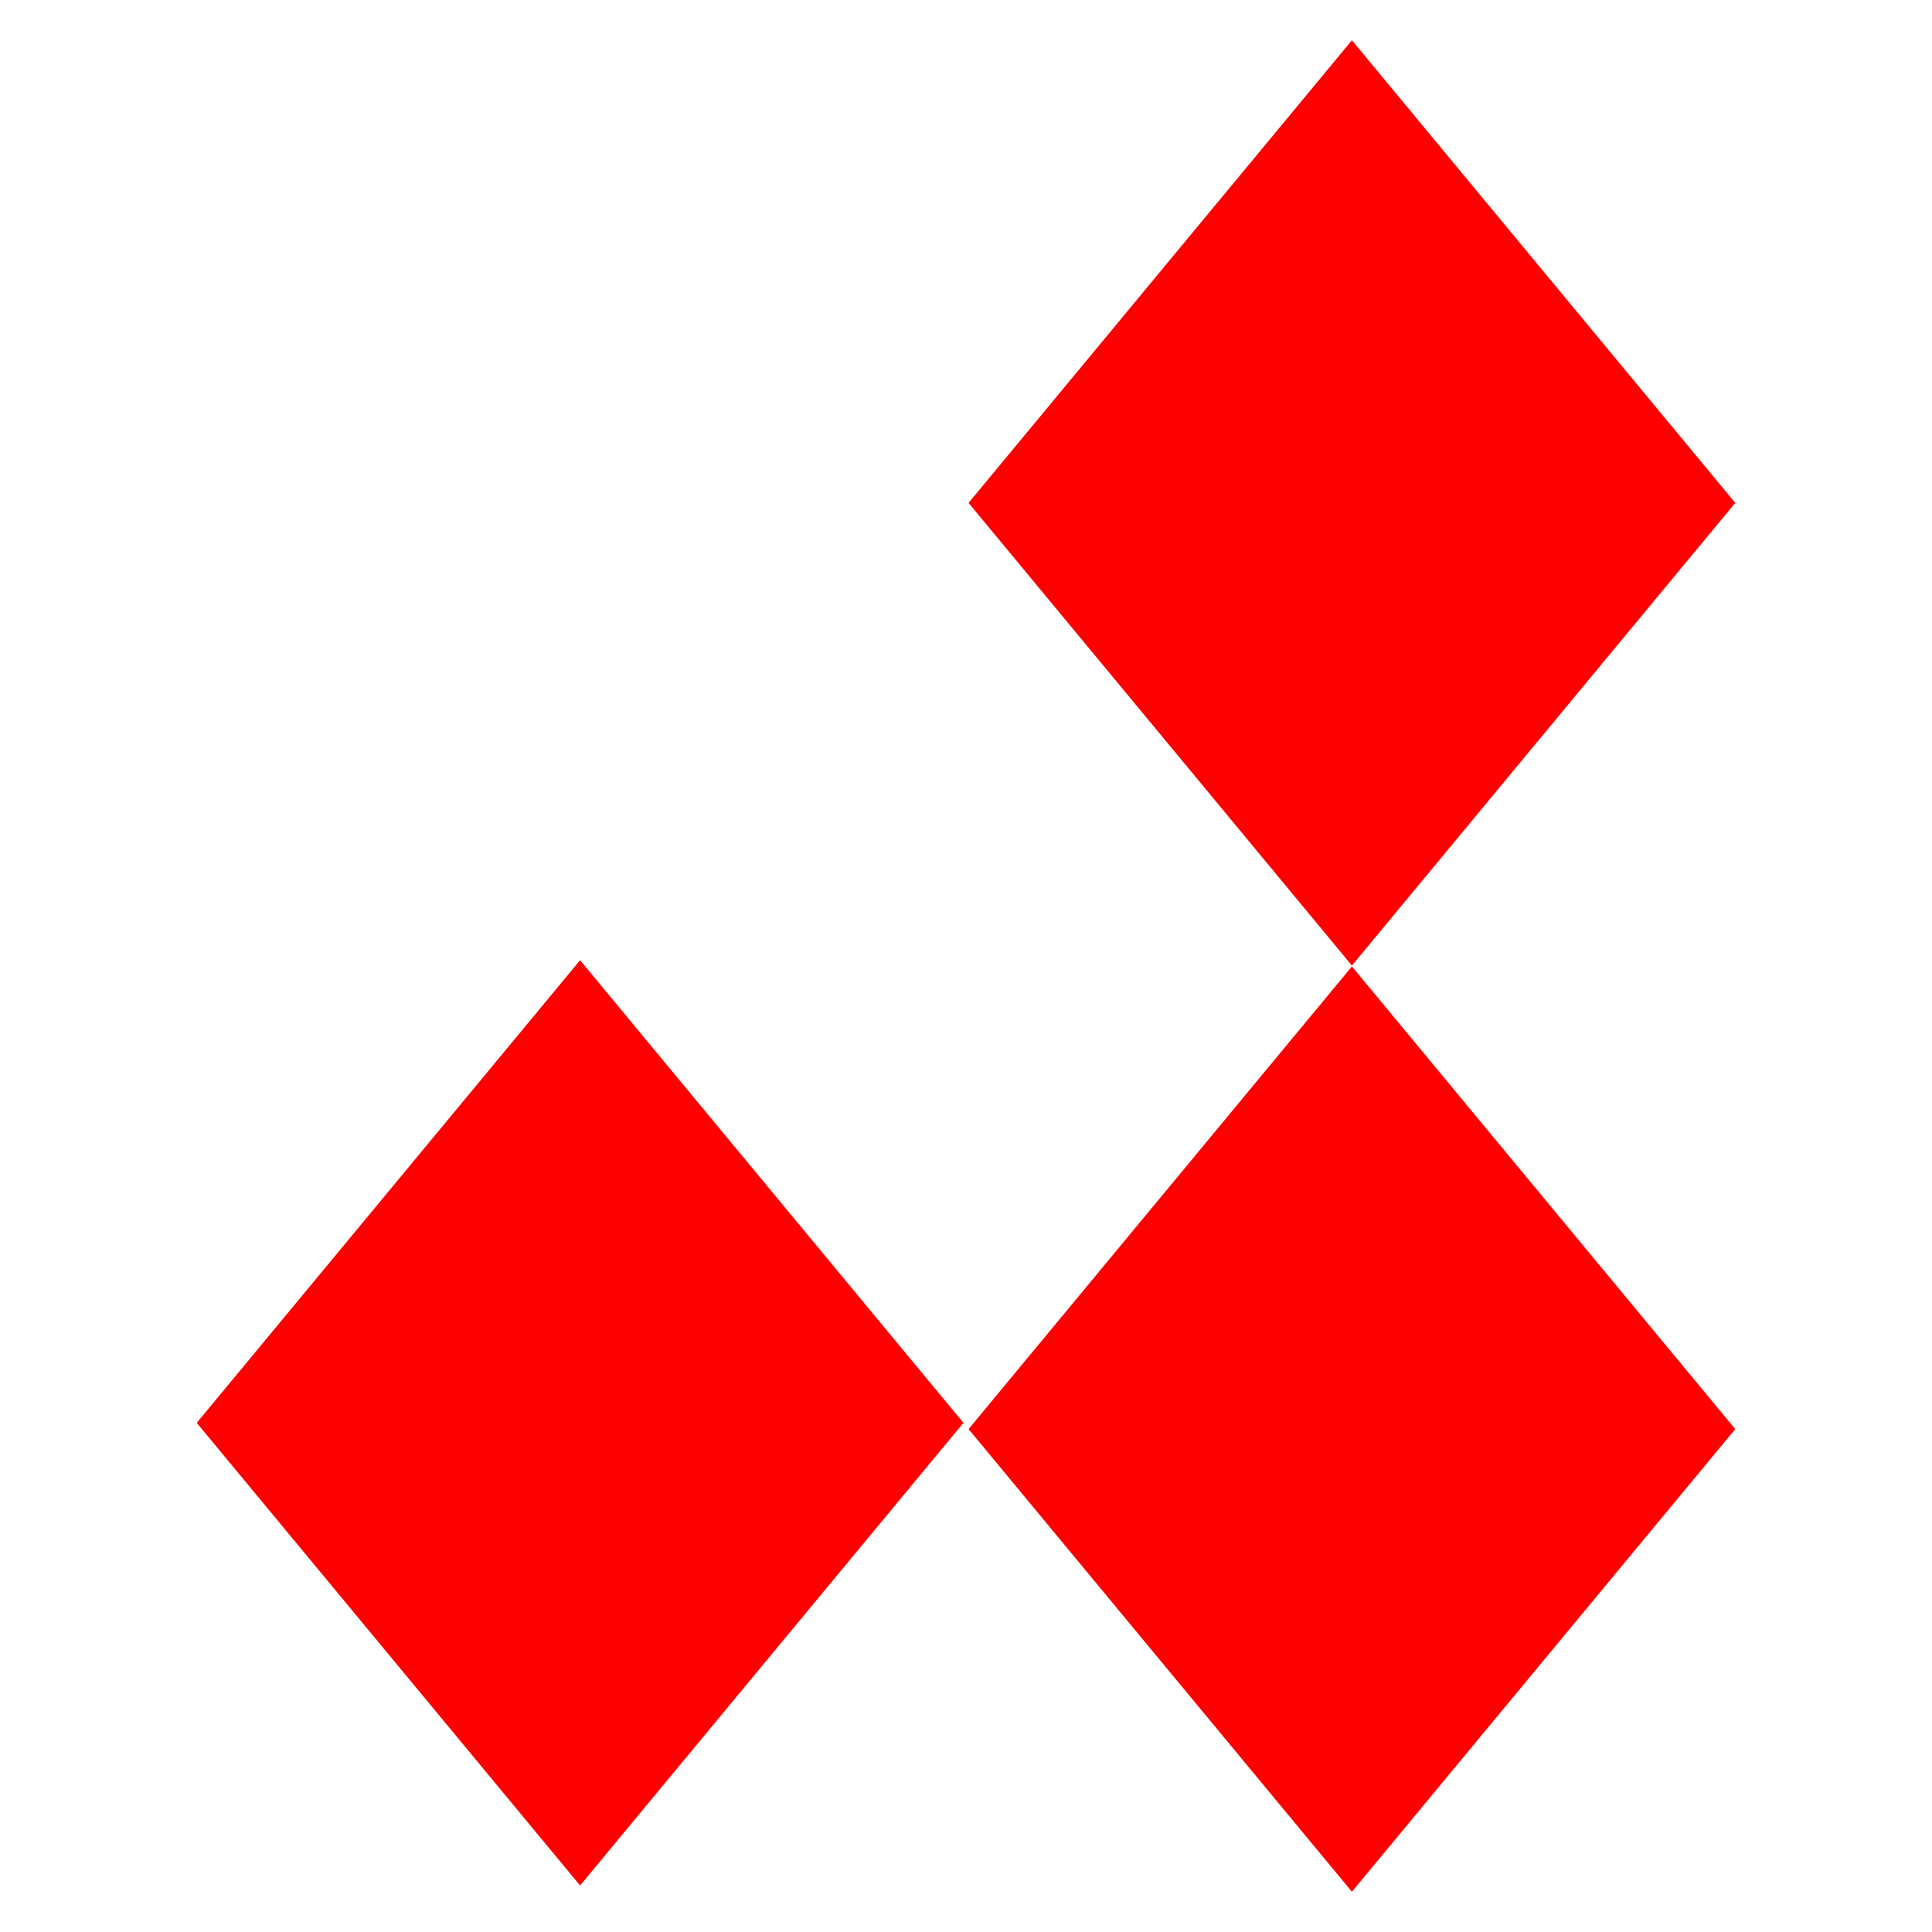
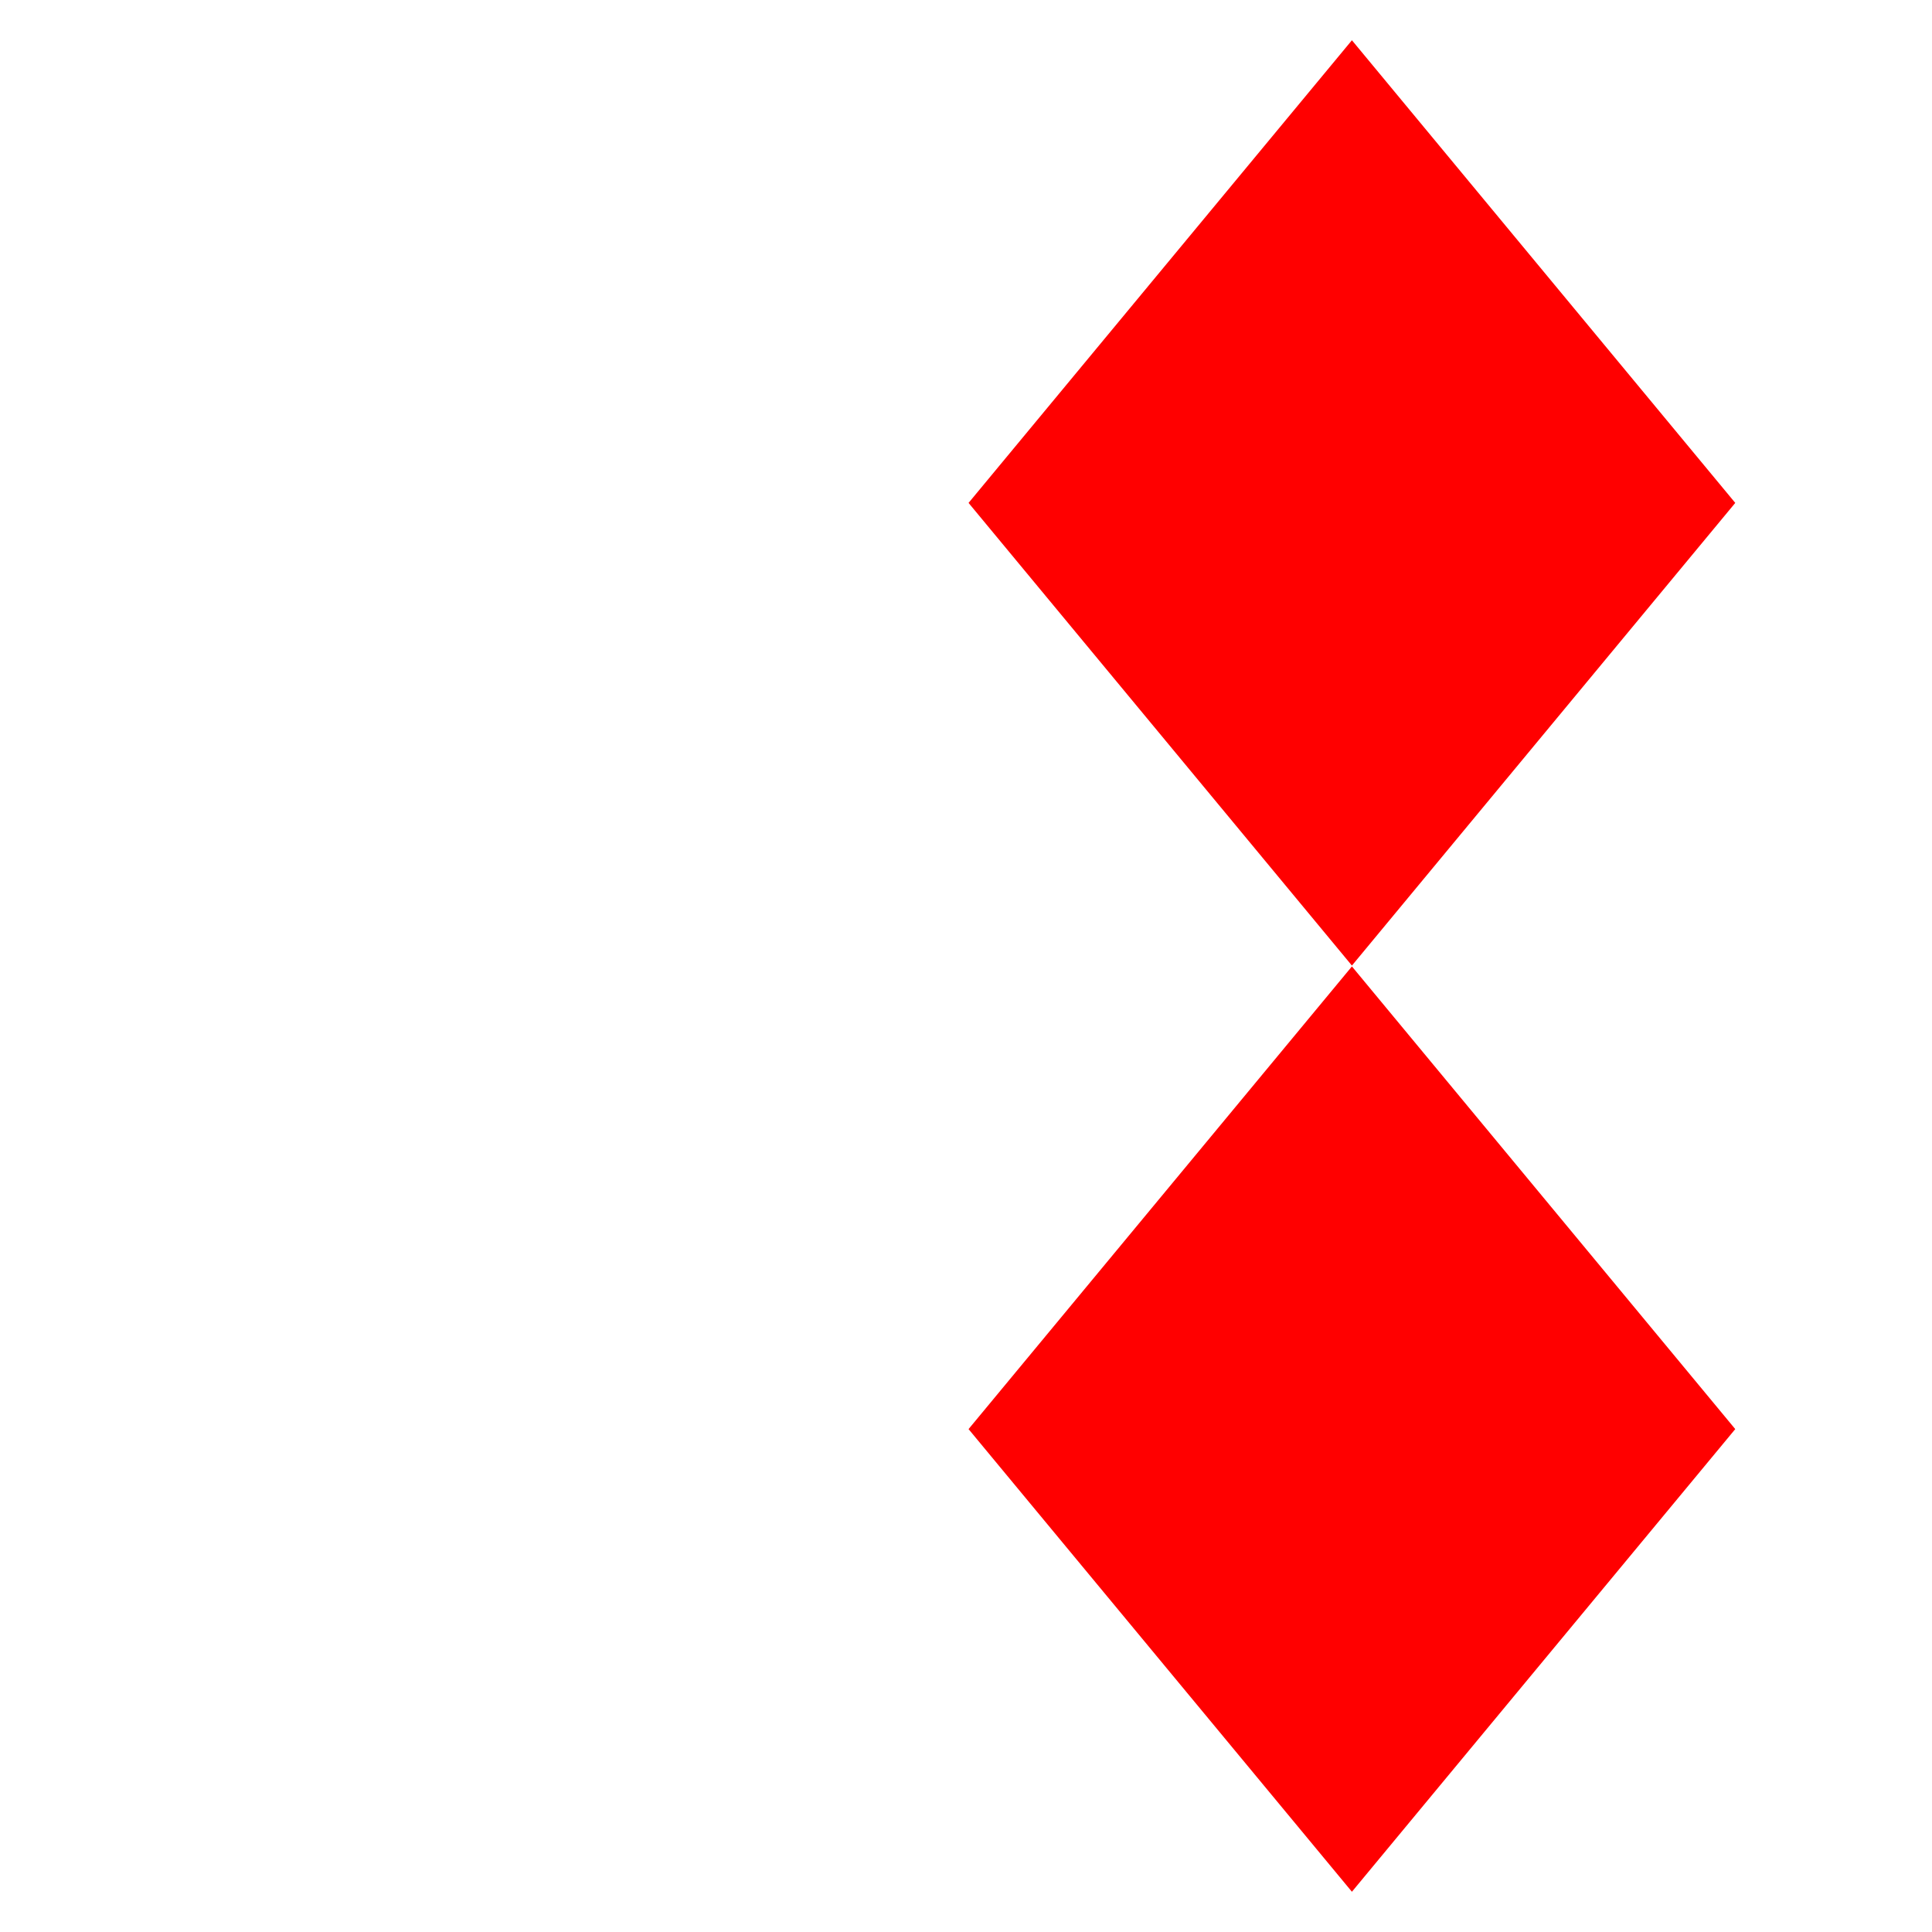
<svg xmlns="http://www.w3.org/2000/svg" id="Layer_1" width="96" height="96" viewBox="0 0 96 96">
-   <polygon points="28.824 47.712 9.776 70.701 28.824 93.69 47.873 70.701 28.824 47.712" style="fill:red; stroke-width:0px;" />
  <polygon points="67.176 48.021 48.127 71.011 67.176 94 86.224 71.011 67.176 48.021" style="fill:red; stroke-width:0px;" />
  <polygon points="67.176 2 48.127 24.989 67.176 47.979 86.224 24.989 67.176 2" style="fill:red; stroke-width:0px;" />
</svg>